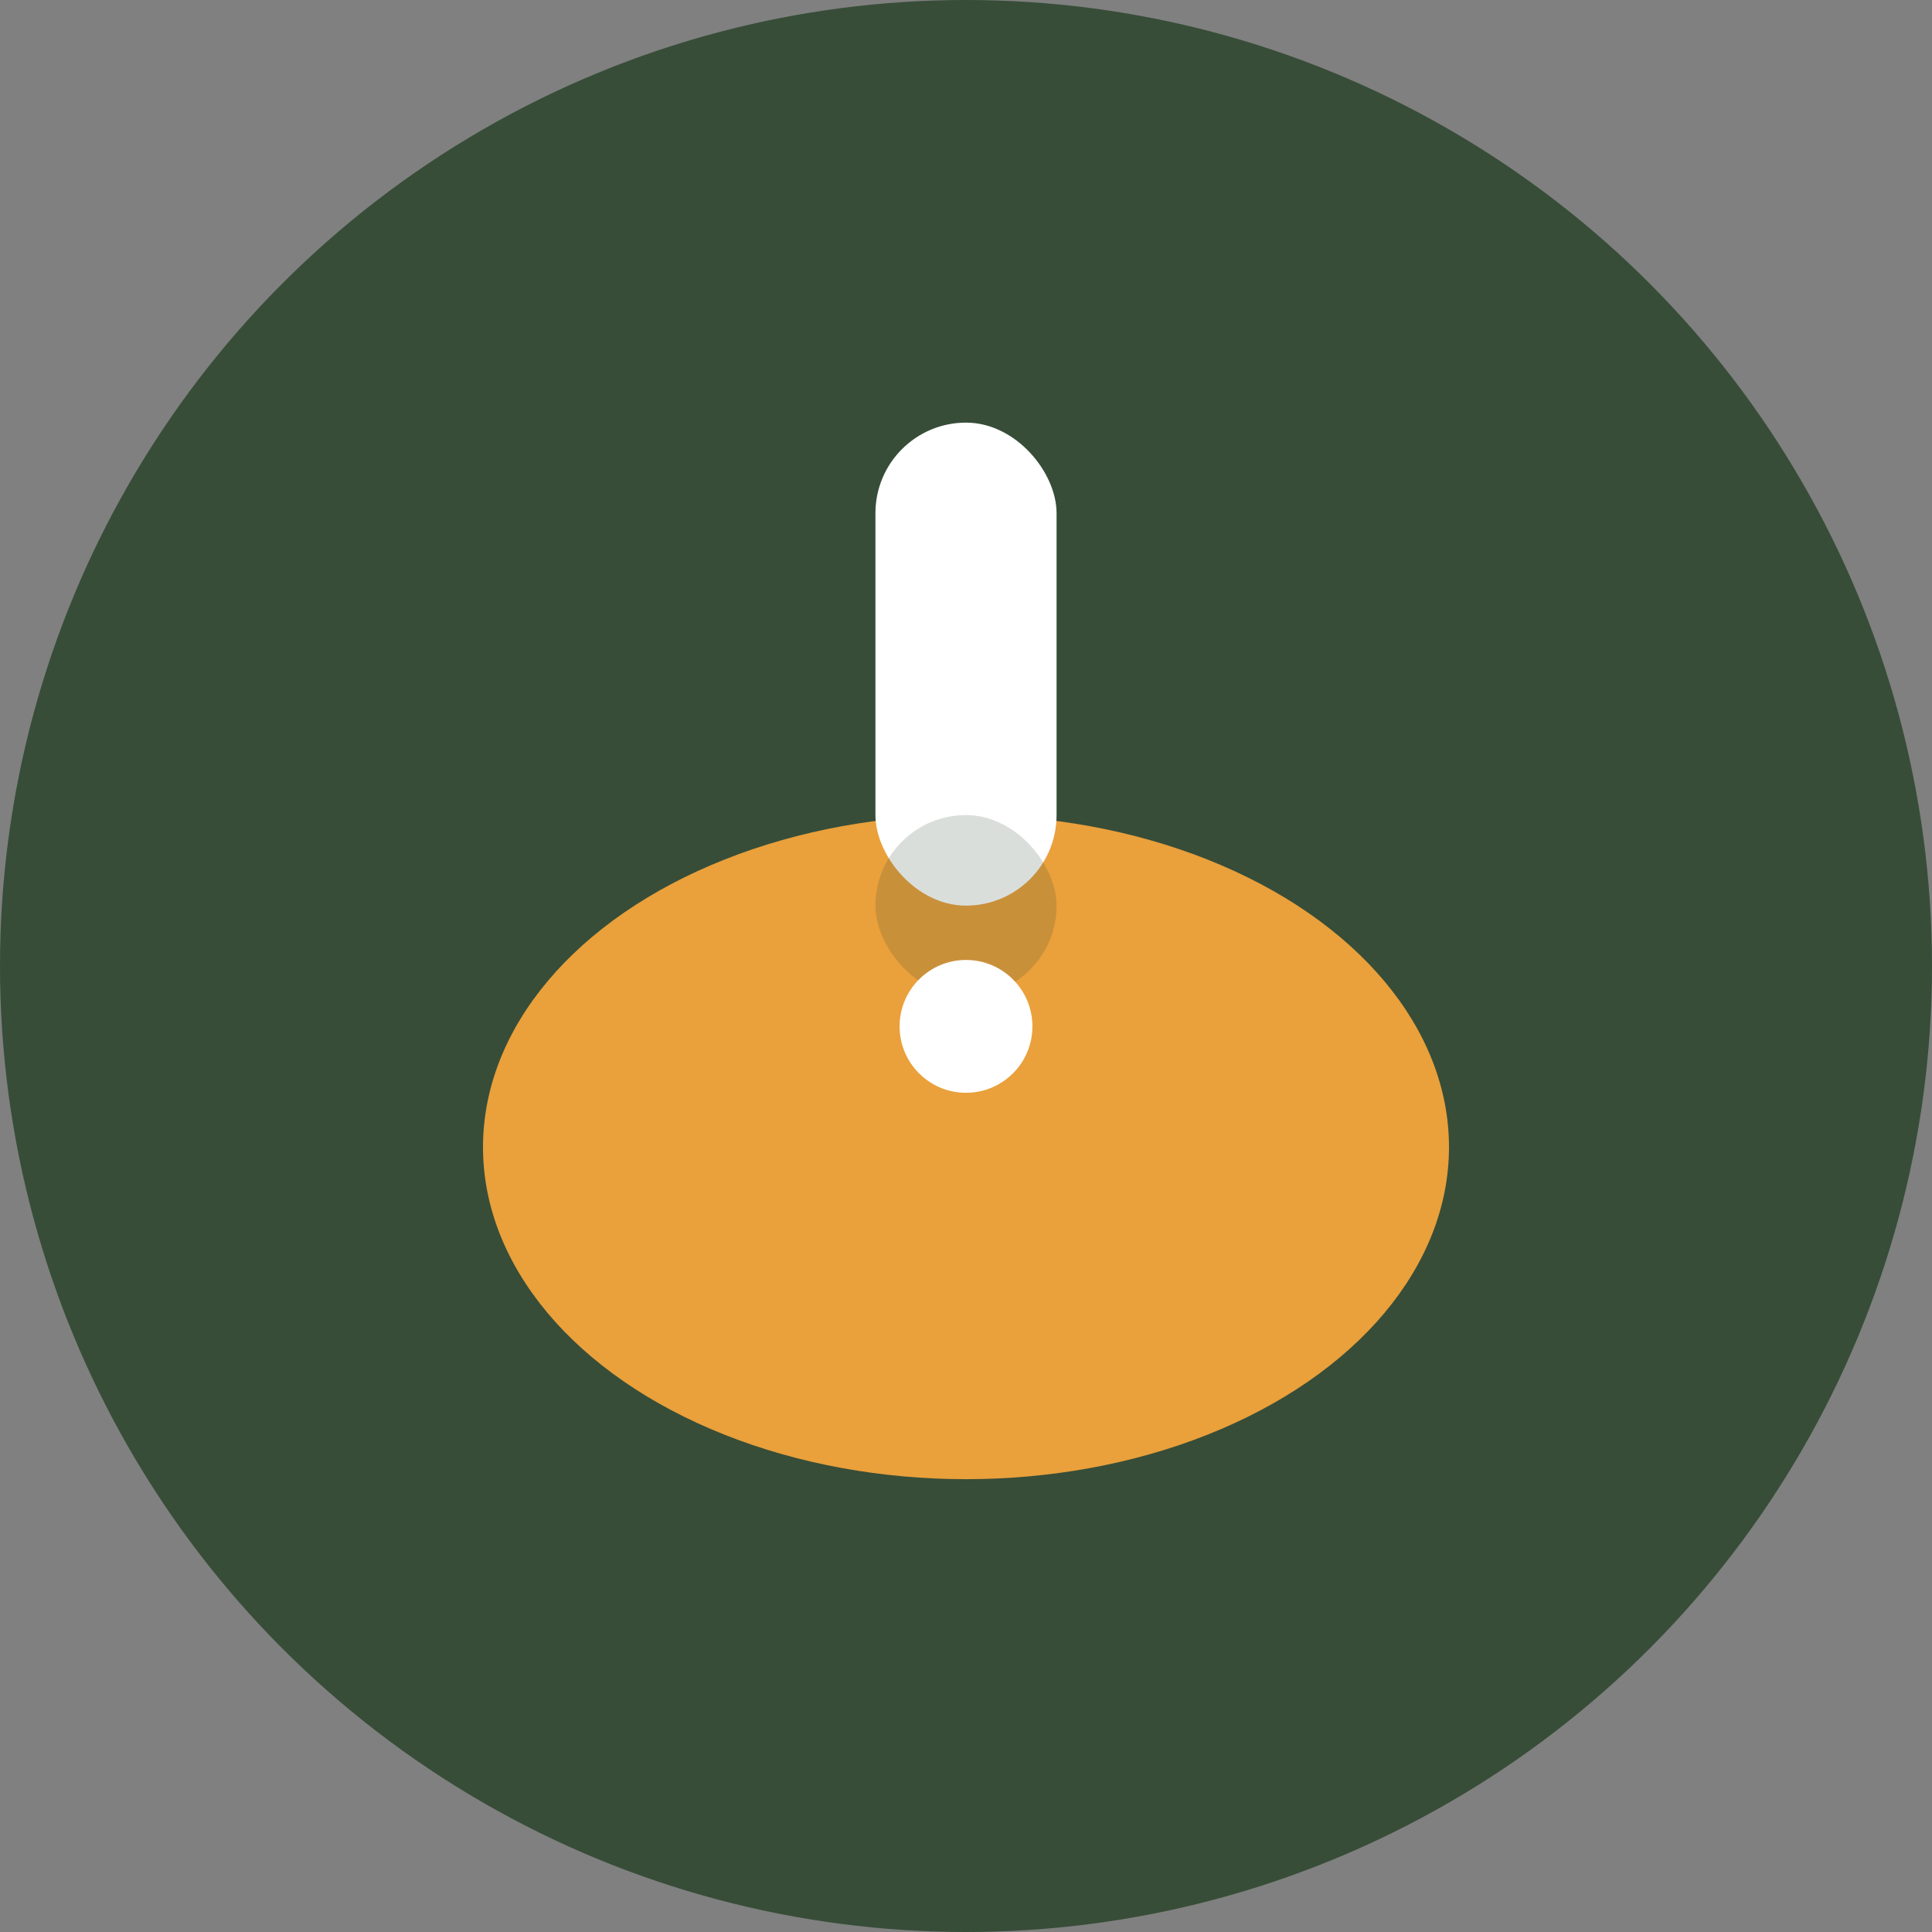
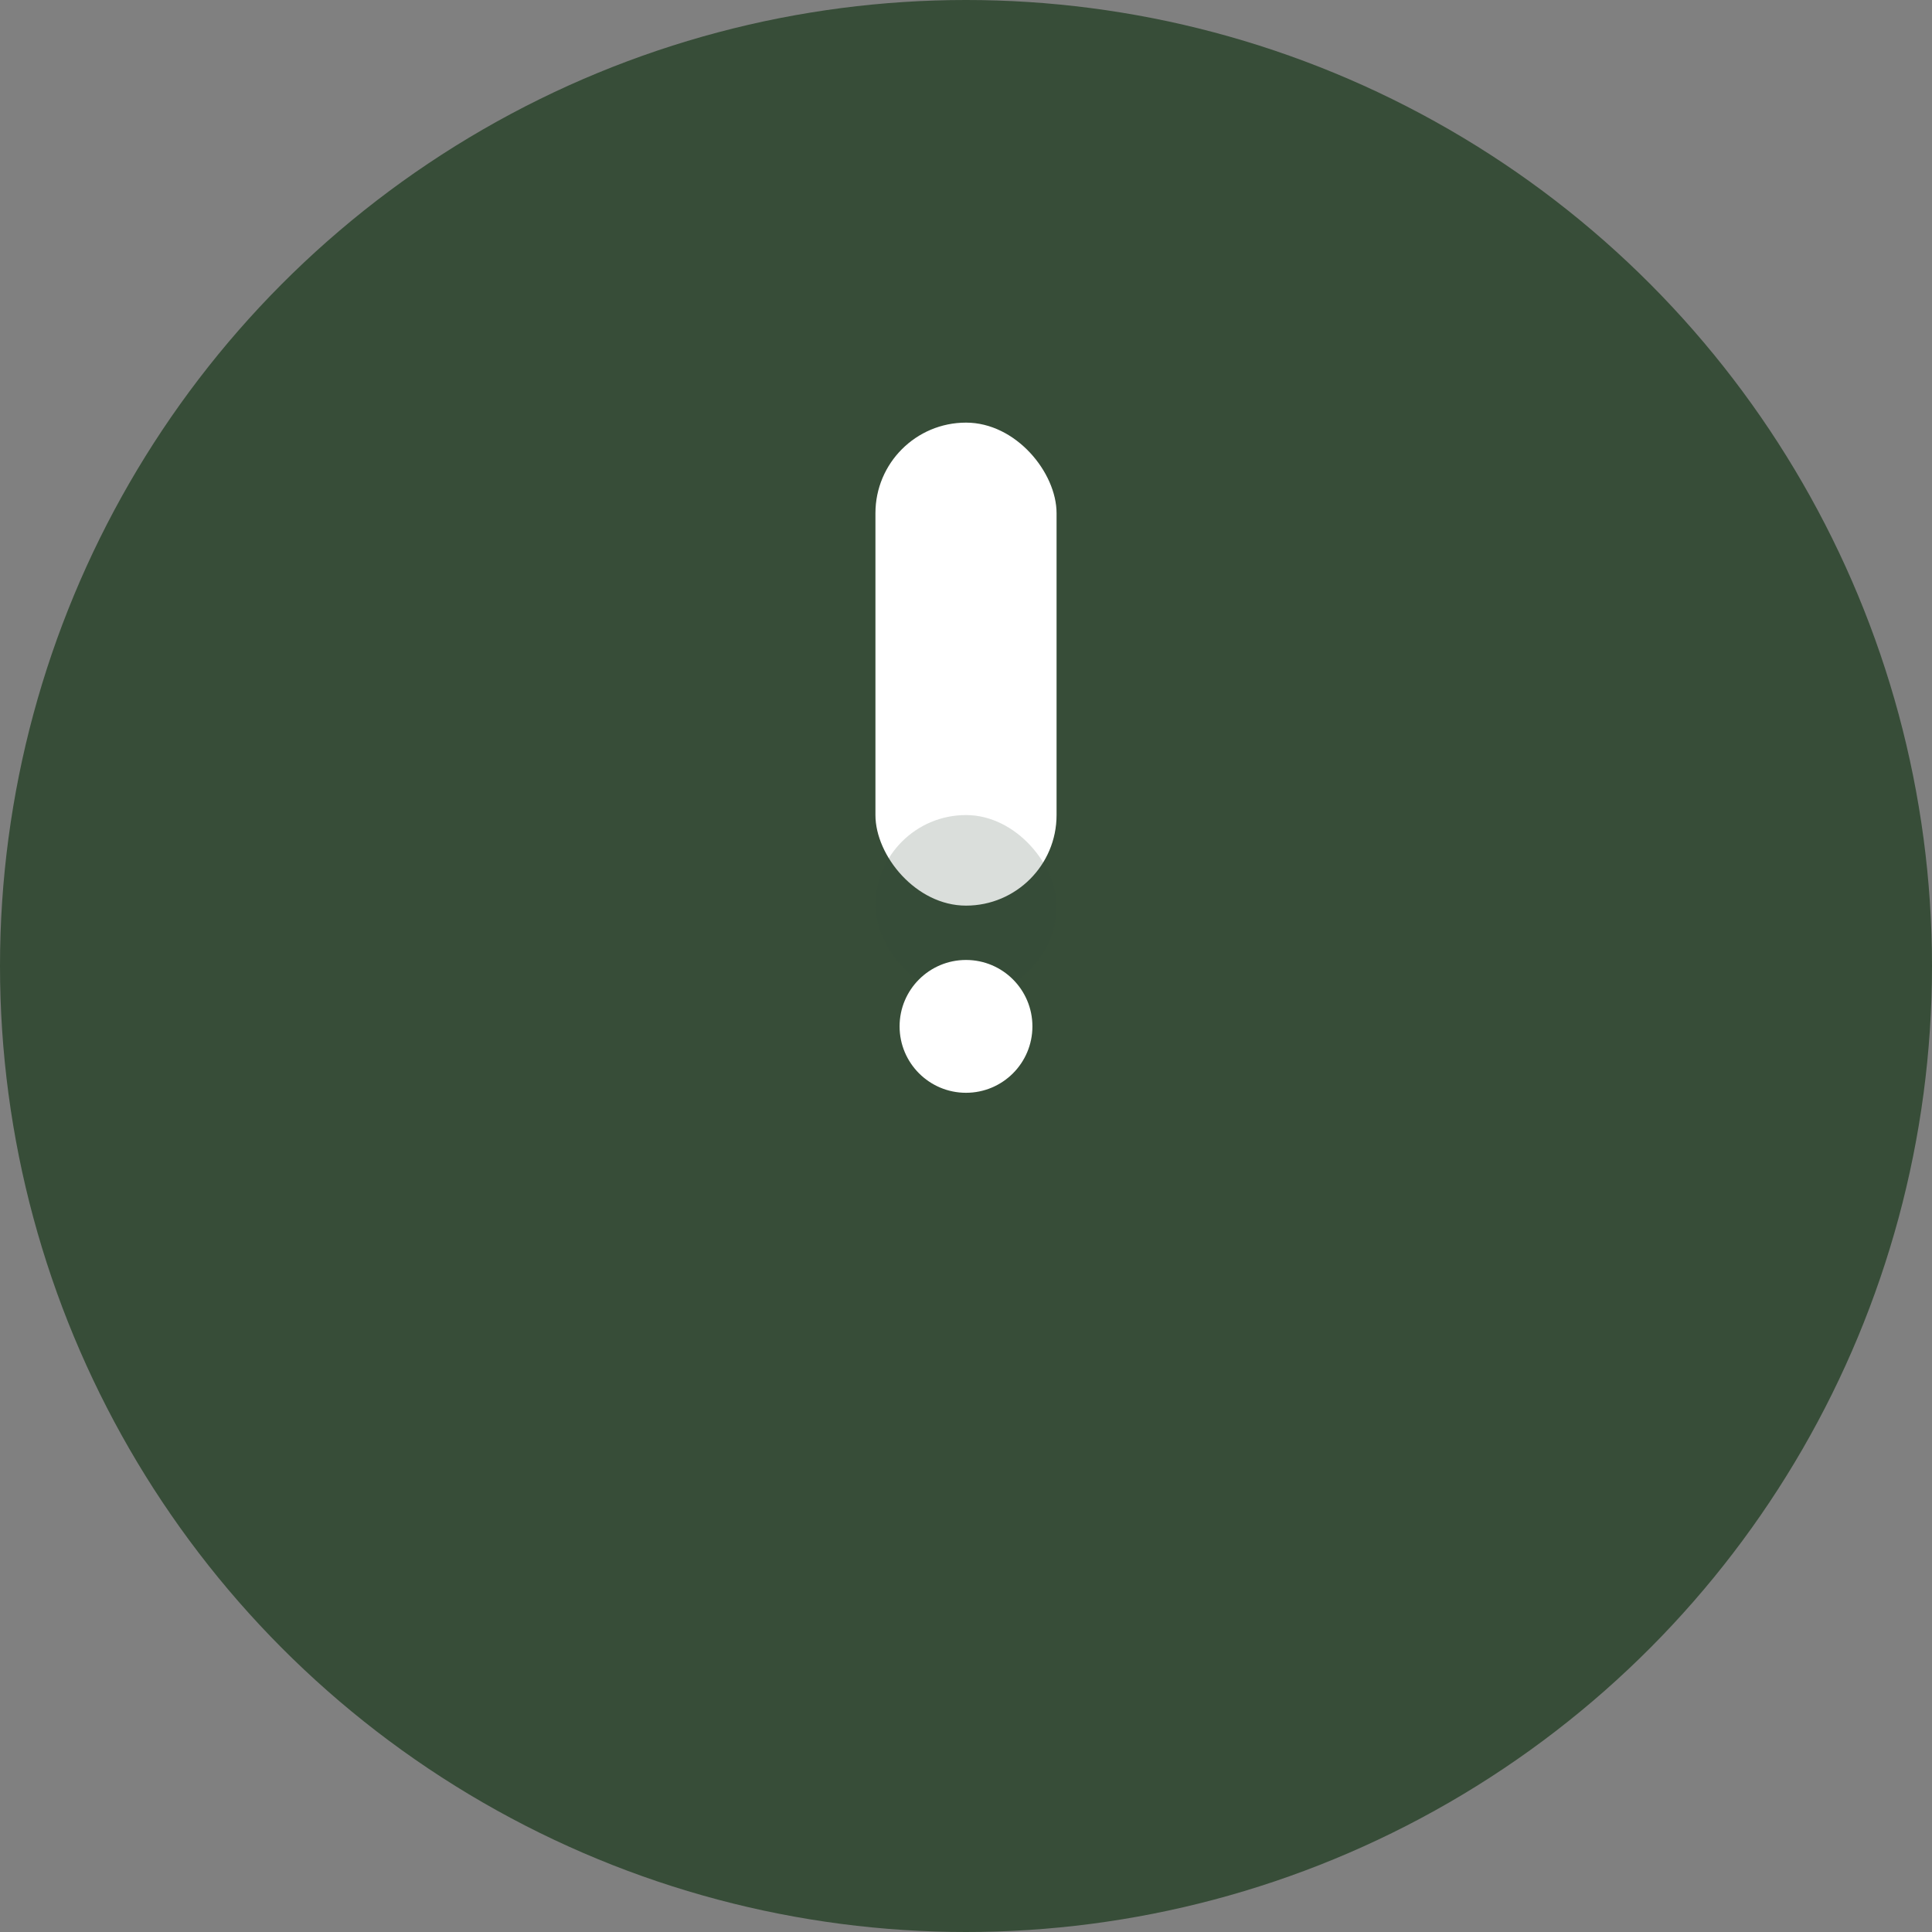
<svg xmlns="http://www.w3.org/2000/svg" width="32" height="32" viewBox="0 0 32 32">
  <rect x="0" y="0" width="32" height="32" fill="#808080" stroke="none" />
  <circle cx="16" cy="16" r="16" fill="#374D38" />
  <g>
-     <ellipse cx="16" cy="19" rx="8" ry="5.5" fill="#EAA03B" />
    <rect x="14.5" y="7" width="3" height="8" rx="1.5" fill="#FFFFFF" />
    <rect x="14.5" y="13.5" width="3" height="3" rx="1.5" fill="#374D38" opacity="0.18" />
    <circle cx="16" cy="17" r="1.1" fill="#FFFFFF" />
  </g>
</svg>